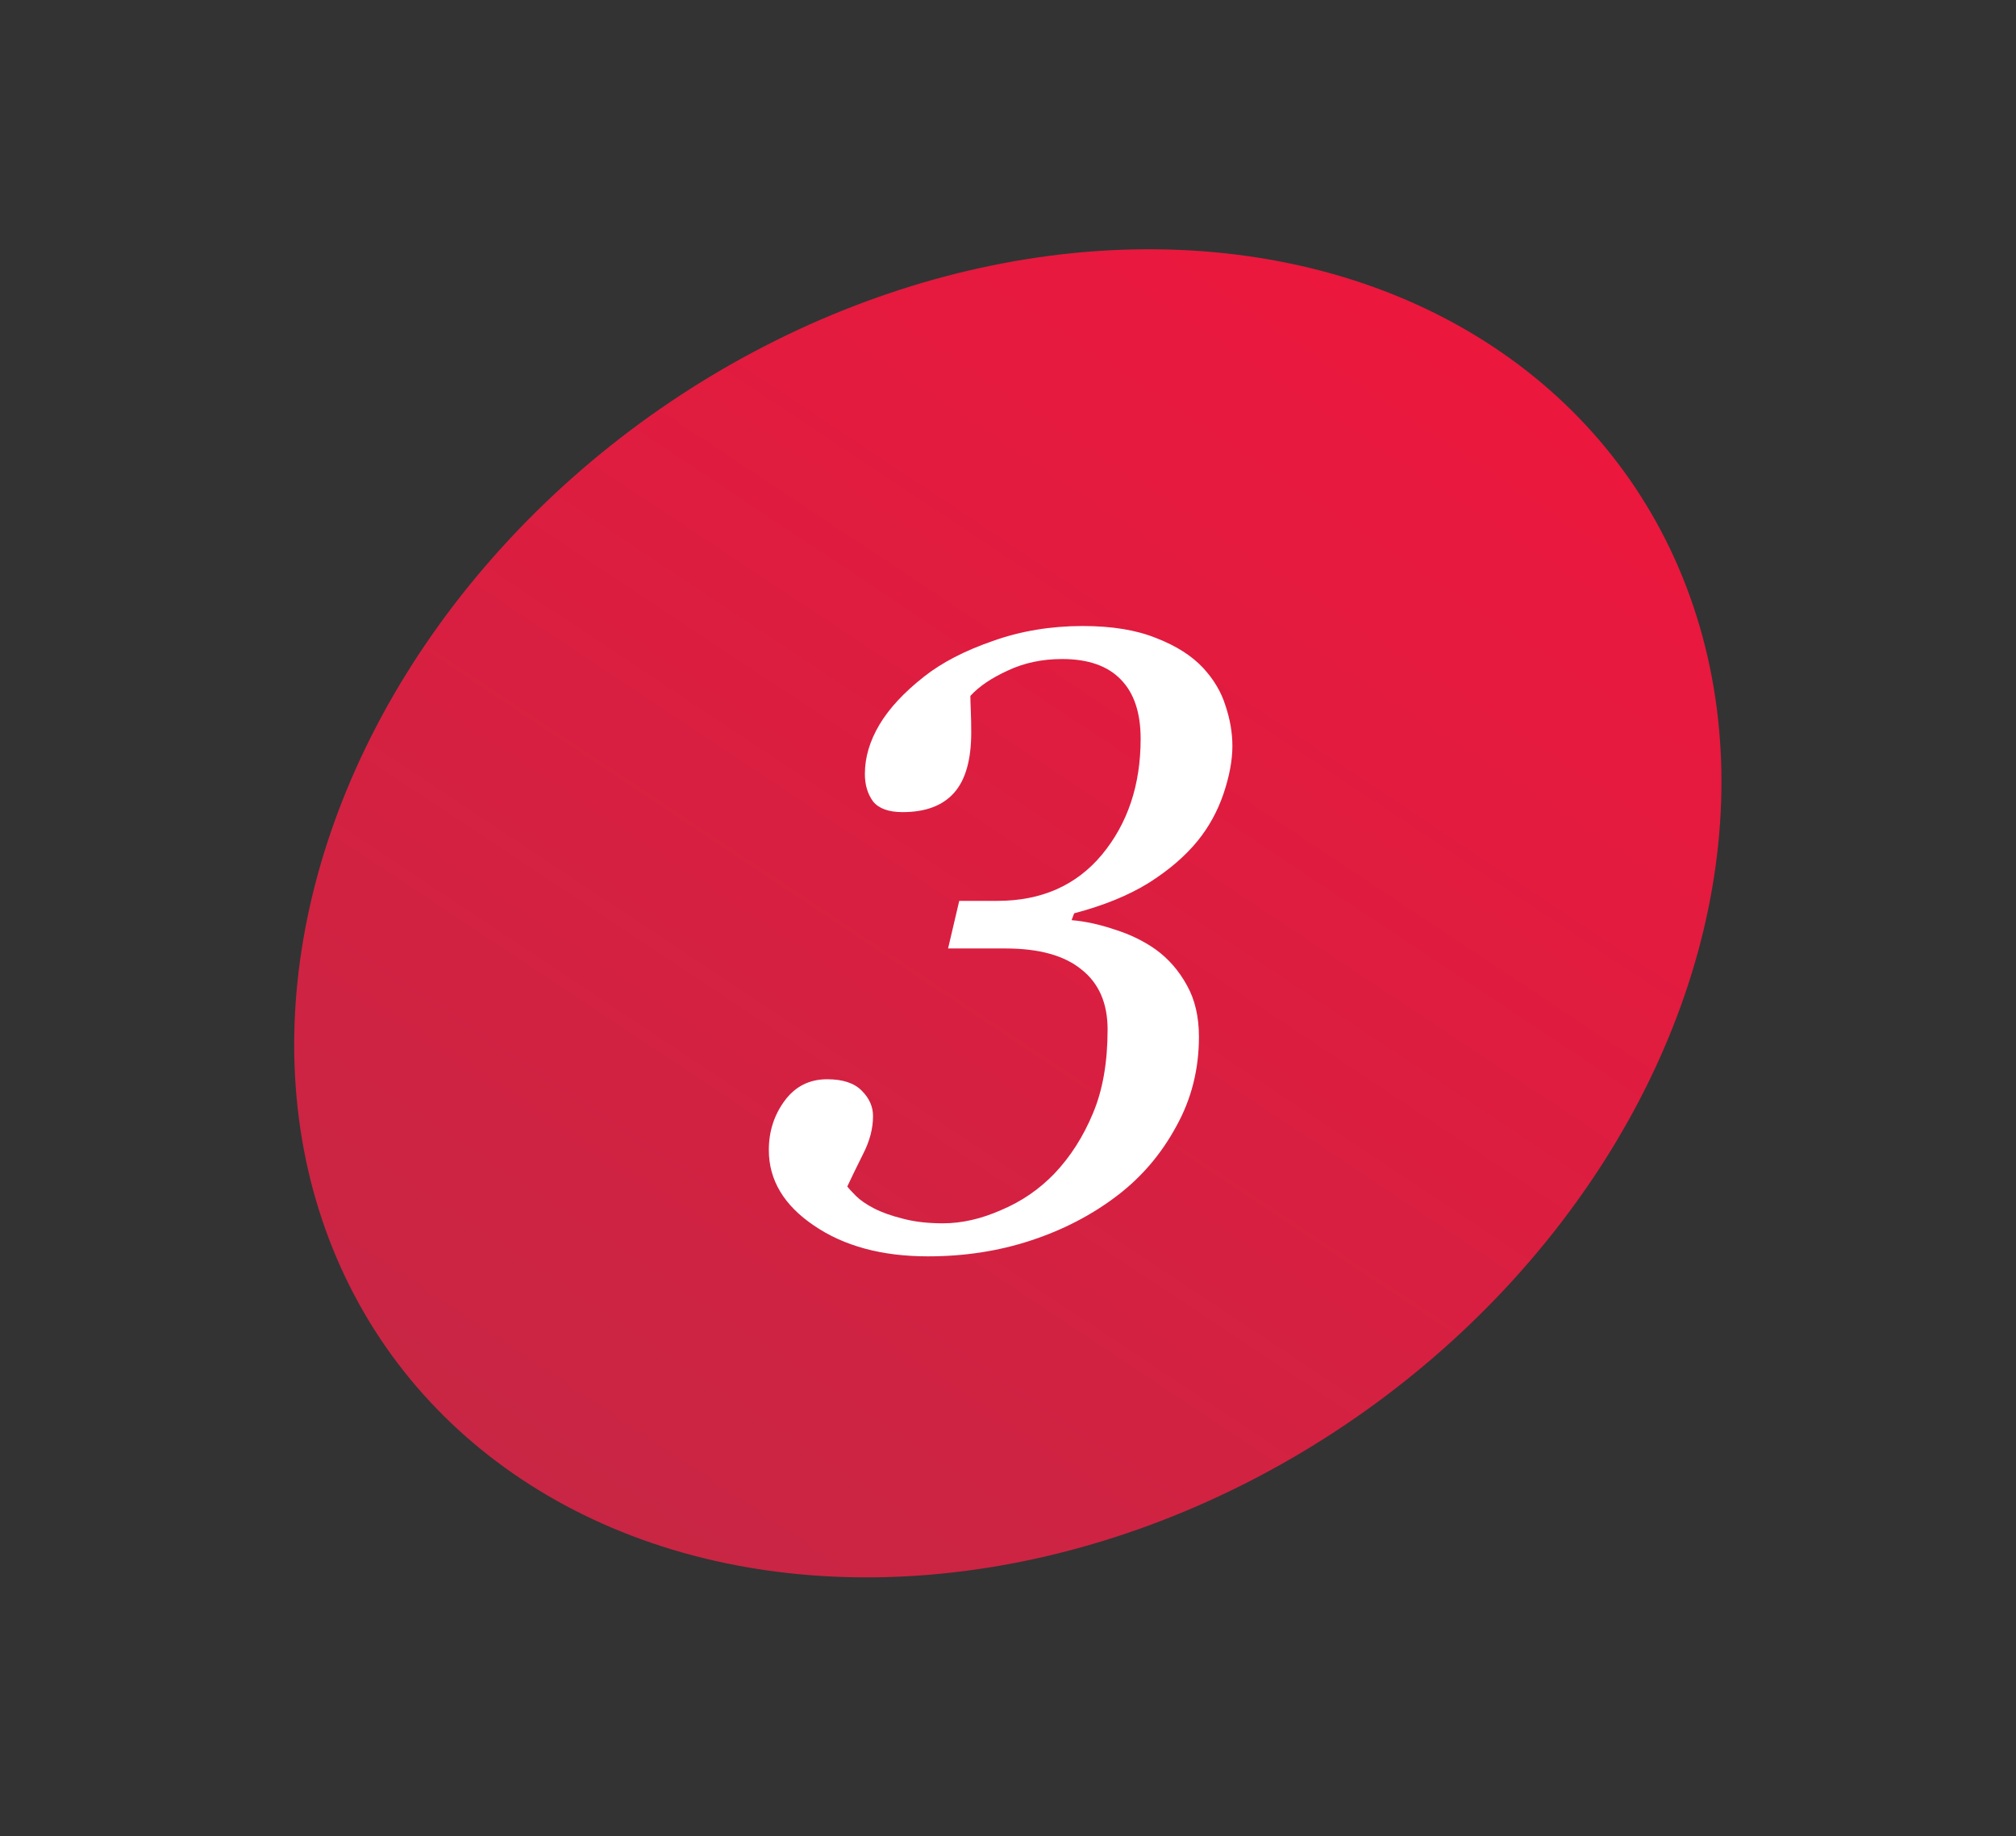
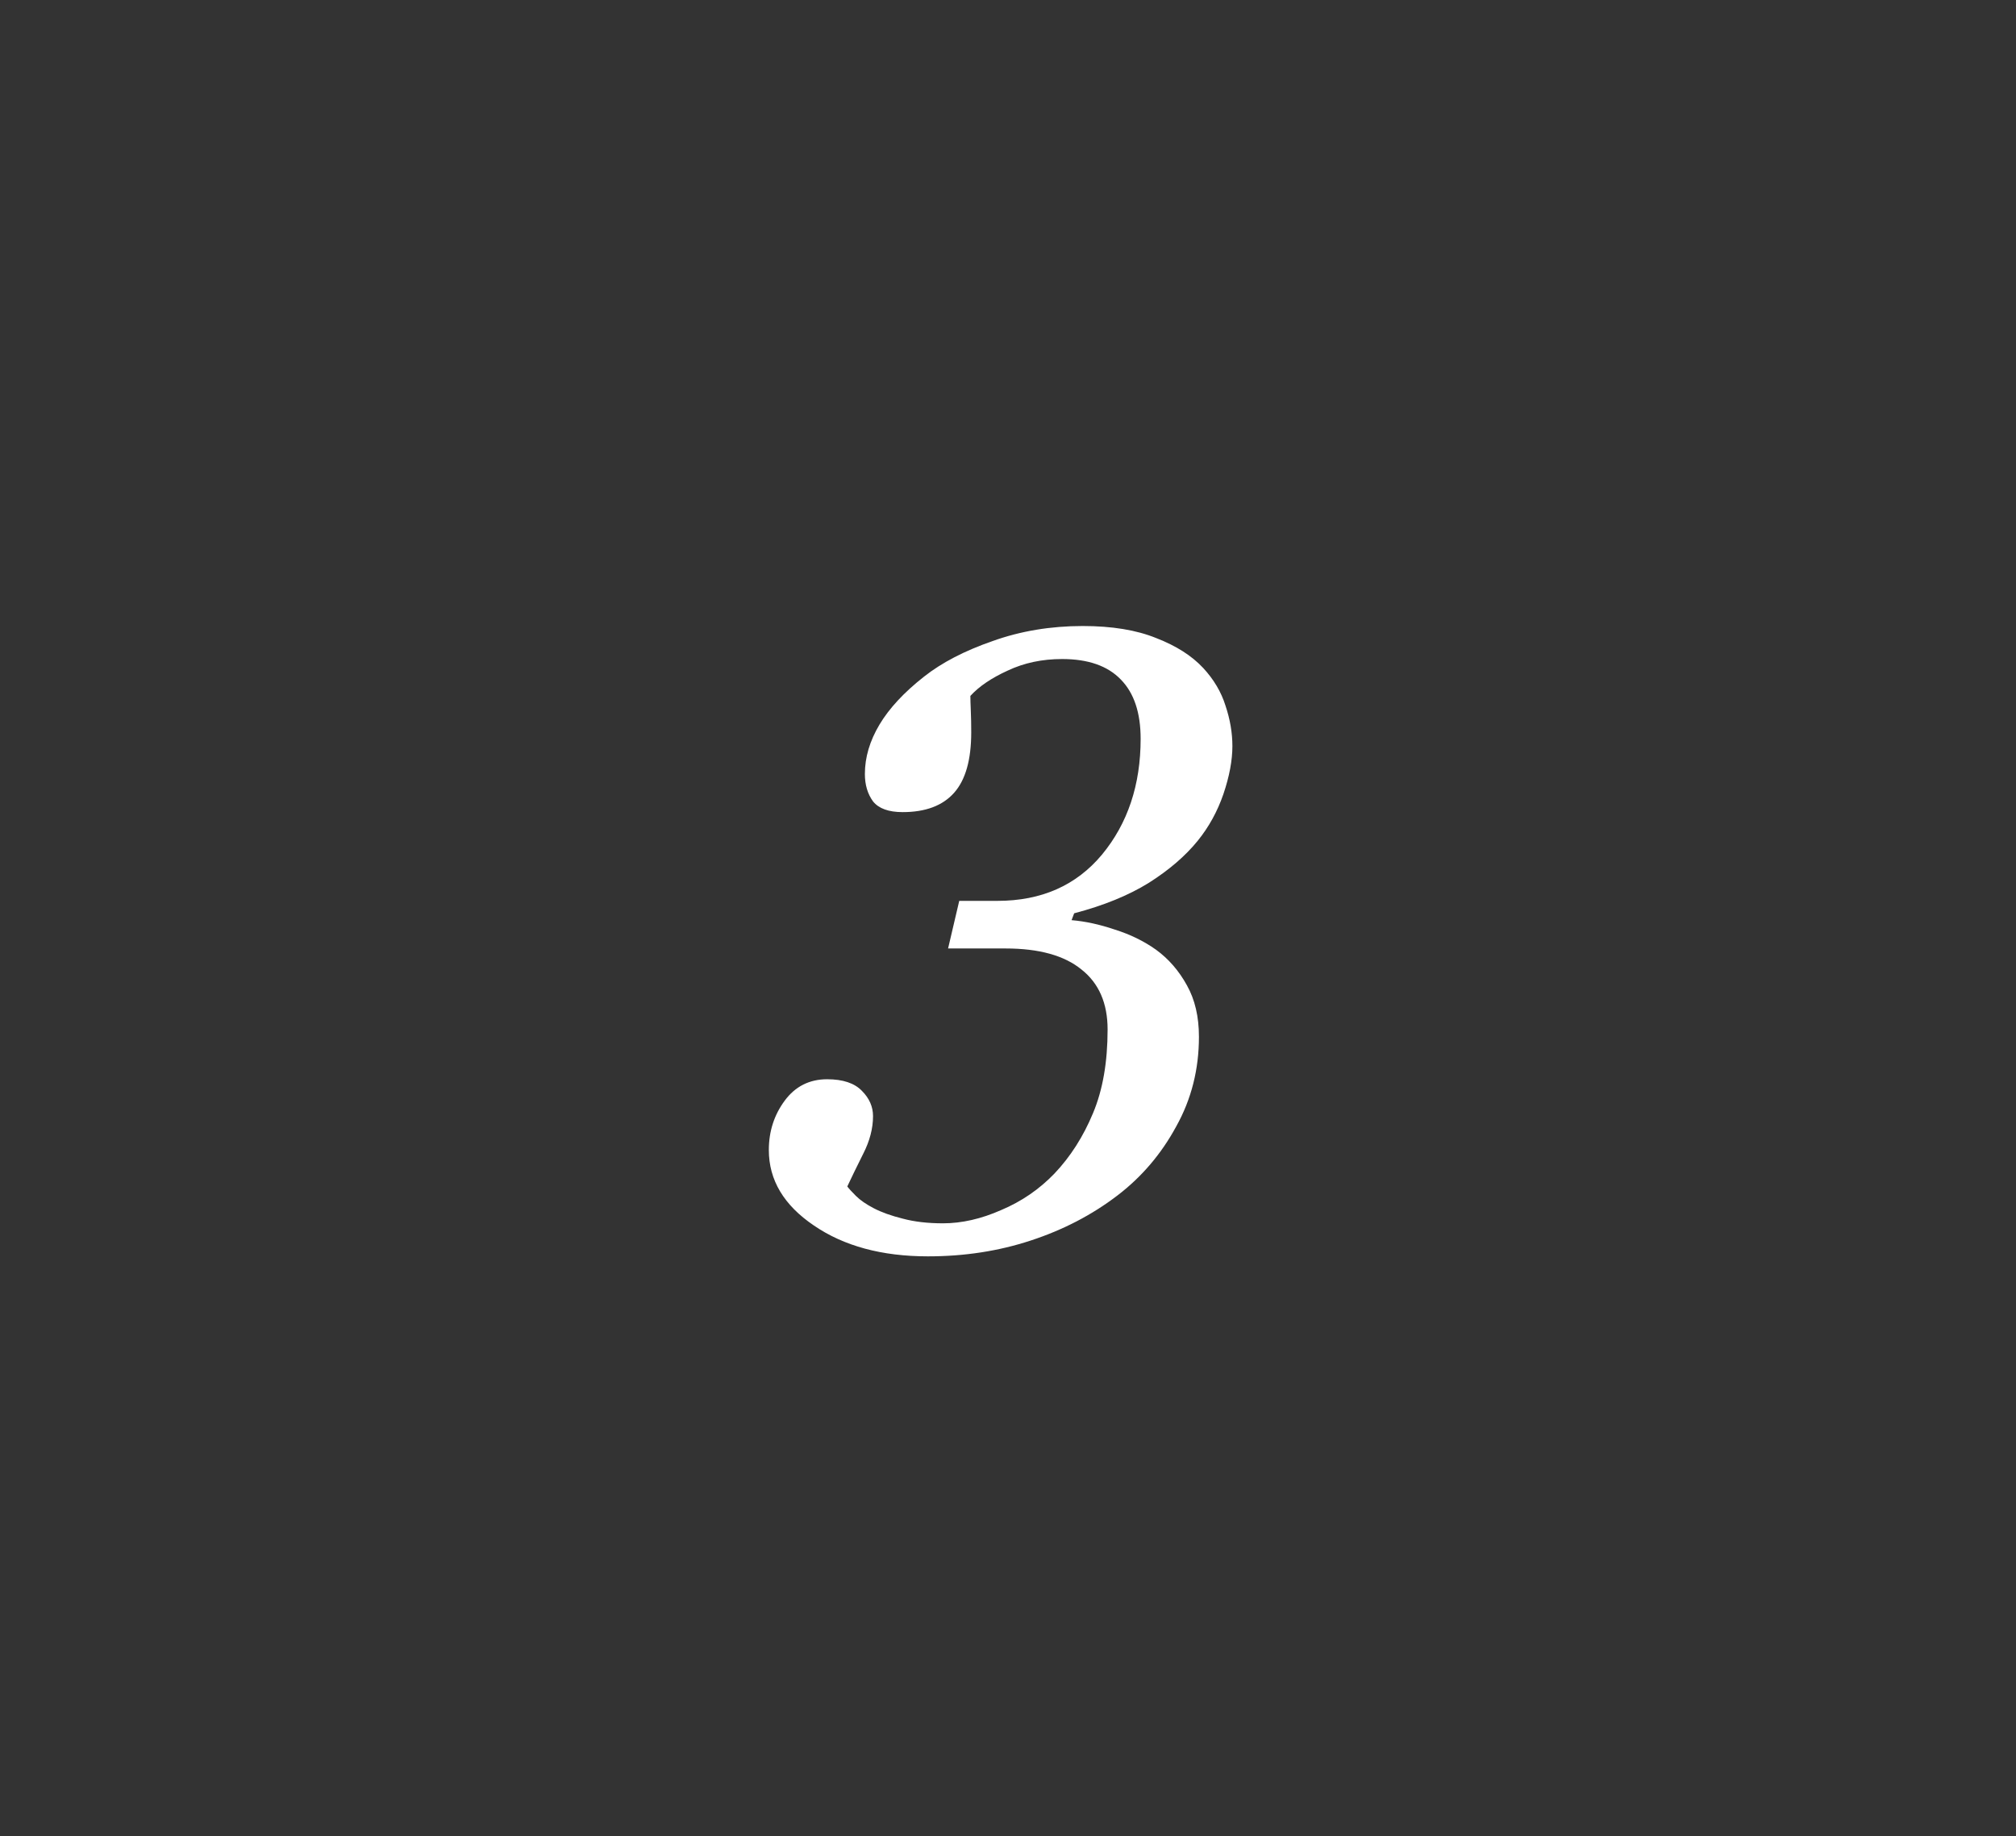
<svg xmlns="http://www.w3.org/2000/svg" width="101" height="92" viewBox="0 0 101 92" fill="none">
  <rect x="0" y="0" width="101" height="92" fill="#333333" stroke="none" />
-   <ellipse cx="31.415" cy="37.361" rx="31.415" ry="37.361" transform="matrix(0.833 0.554 -0.652 0.759 48.682 0)" fill="url(#paint0_linear_712_53)" />
  <path d="M60.281 33.471C60.811 34.044 61.184 34.674 61.398 35.362C61.628 36.049 61.742 36.722 61.742 37.381C61.742 38.097 61.592 38.9 61.291 39.788C60.99 40.661 60.56 41.442 60.002 42.129C59.386 42.888 58.57 43.59 57.553 44.235C56.536 44.865 55.29 45.373 53.815 45.76L53.685 46.104C54.373 46.161 55.096 46.319 55.855 46.577C56.629 46.82 57.316 47.157 57.918 47.586C58.548 48.045 59.064 48.639 59.465 49.37C59.866 50.086 60.066 50.945 60.066 51.948C60.066 53.58 59.687 55.077 58.928 56.438C58.183 57.813 57.202 58.966 55.984 59.897C54.71 60.871 53.263 61.623 51.645 62.153C50.04 62.683 48.322 62.948 46.488 62.948C44.182 62.948 42.277 62.432 40.773 61.401C39.27 60.384 38.518 59.123 38.518 57.62C38.518 56.688 38.783 55.865 39.312 55.149C39.842 54.433 40.551 54.075 41.44 54.075C42.227 54.075 42.807 54.268 43.18 54.655C43.552 55.027 43.738 55.45 43.738 55.922C43.738 56.538 43.574 57.168 43.244 57.813C42.915 58.472 42.65 59.016 42.449 59.446C42.521 59.546 42.664 59.703 42.879 59.918C43.094 60.133 43.395 60.341 43.781 60.541C44.168 60.742 44.648 60.914 45.221 61.057C45.808 61.215 46.481 61.293 47.24 61.293C48.185 61.293 49.16 61.071 50.162 60.627C51.179 60.198 52.067 59.589 52.826 58.801C53.628 57.956 54.273 56.946 54.76 55.772C55.247 54.612 55.49 53.215 55.49 51.582C55.49 50.265 55.053 49.262 54.18 48.575C53.32 47.873 52.053 47.522 50.377 47.522H47.498L48.057 45.137H49.969C52.175 45.137 53.922 44.364 55.211 42.817C56.5 41.256 57.145 39.322 57.145 37.016C57.145 35.713 56.815 34.724 56.156 34.051C55.497 33.364 54.516 33.02 53.213 33.02C52.21 33.02 51.301 33.213 50.484 33.6C49.668 33.972 49.045 34.395 48.615 34.868C48.615 35.025 48.622 35.276 48.637 35.62C48.651 35.949 48.658 36.307 48.658 36.694C48.658 38.069 48.372 39.078 47.799 39.723C47.226 40.368 46.367 40.69 45.221 40.69C44.519 40.69 44.025 40.511 43.738 40.153C43.466 39.78 43.33 39.322 43.33 38.778C43.33 37.947 43.574 37.123 44.06 36.307C44.547 35.491 45.292 34.688 46.295 33.901C47.183 33.199 48.329 32.605 49.732 32.118C51.136 31.616 52.64 31.366 54.244 31.366C55.705 31.366 56.93 31.566 57.918 31.967C58.921 32.354 59.708 32.855 60.281 33.471Z" fill="white" />
  <defs>
    <linearGradient id="paint0_linear_712_53" x1="31.415" y1="0" x2="31.415" y2="74.721" gradientUnits="userSpaceOnUse">
      <stop stop-color="#EC173D" />
      <stop offset="1" stop-color="#C82644" />
    </linearGradient>
  </defs>
</svg>